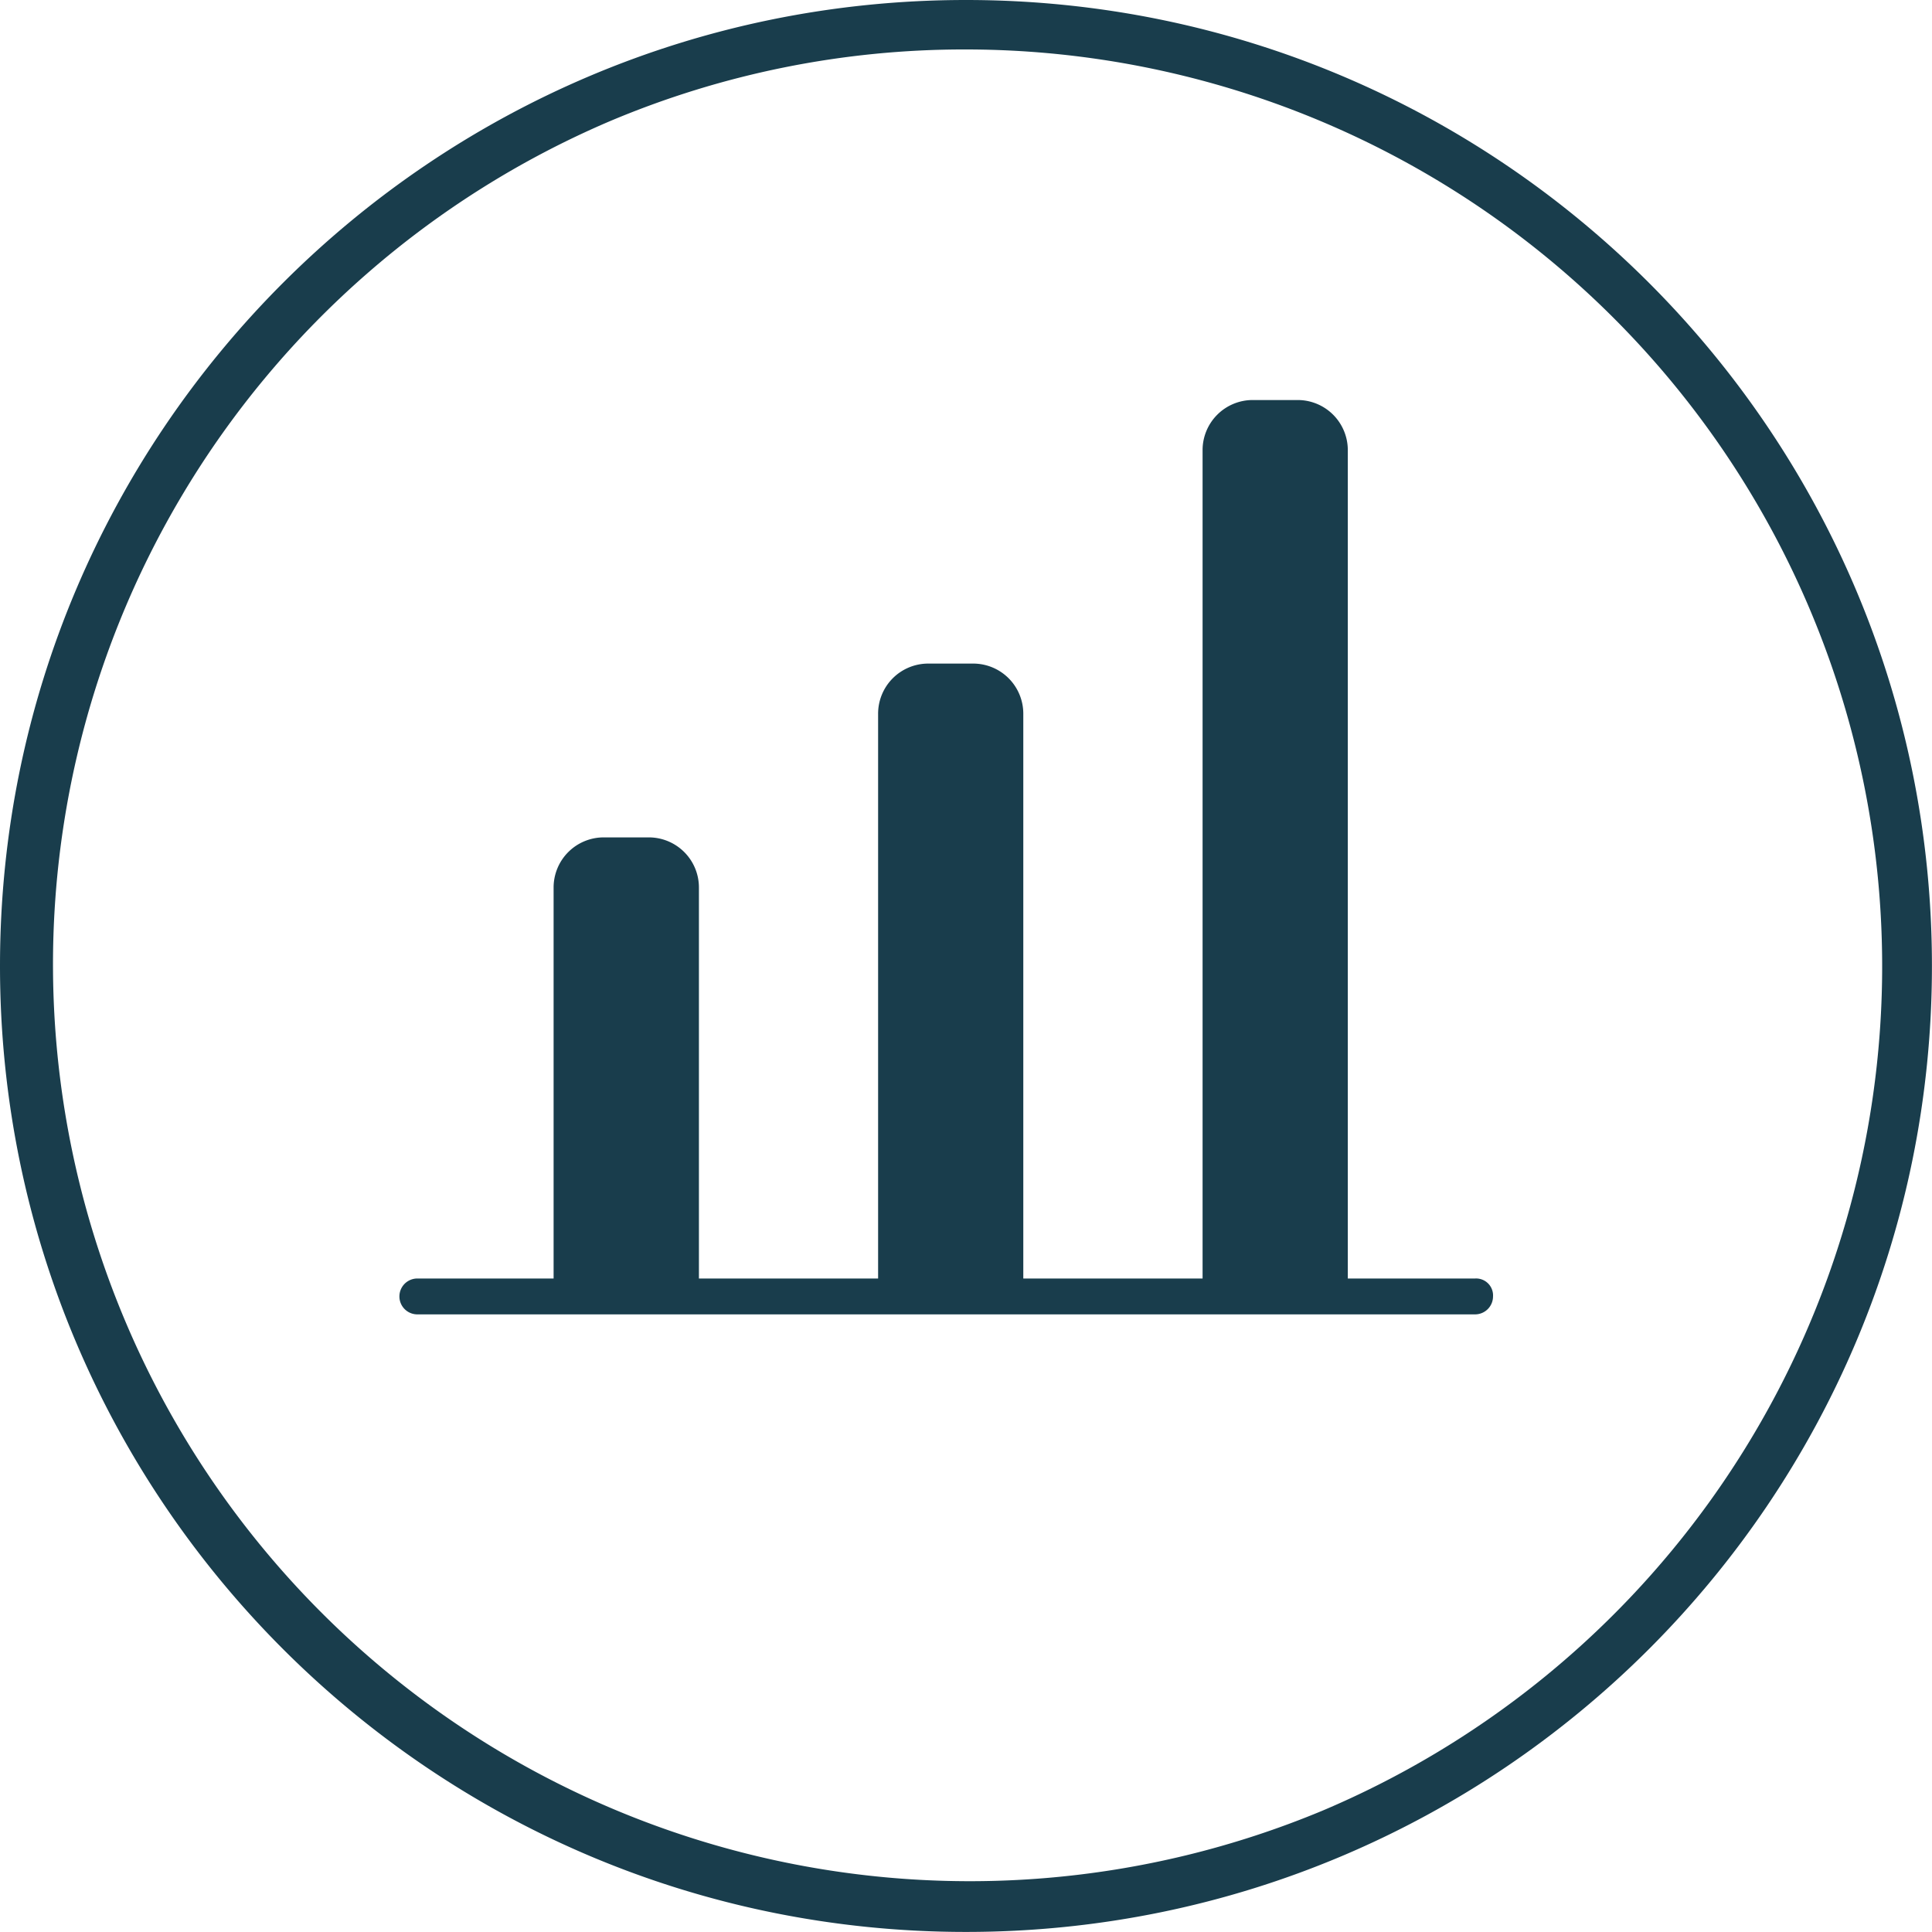
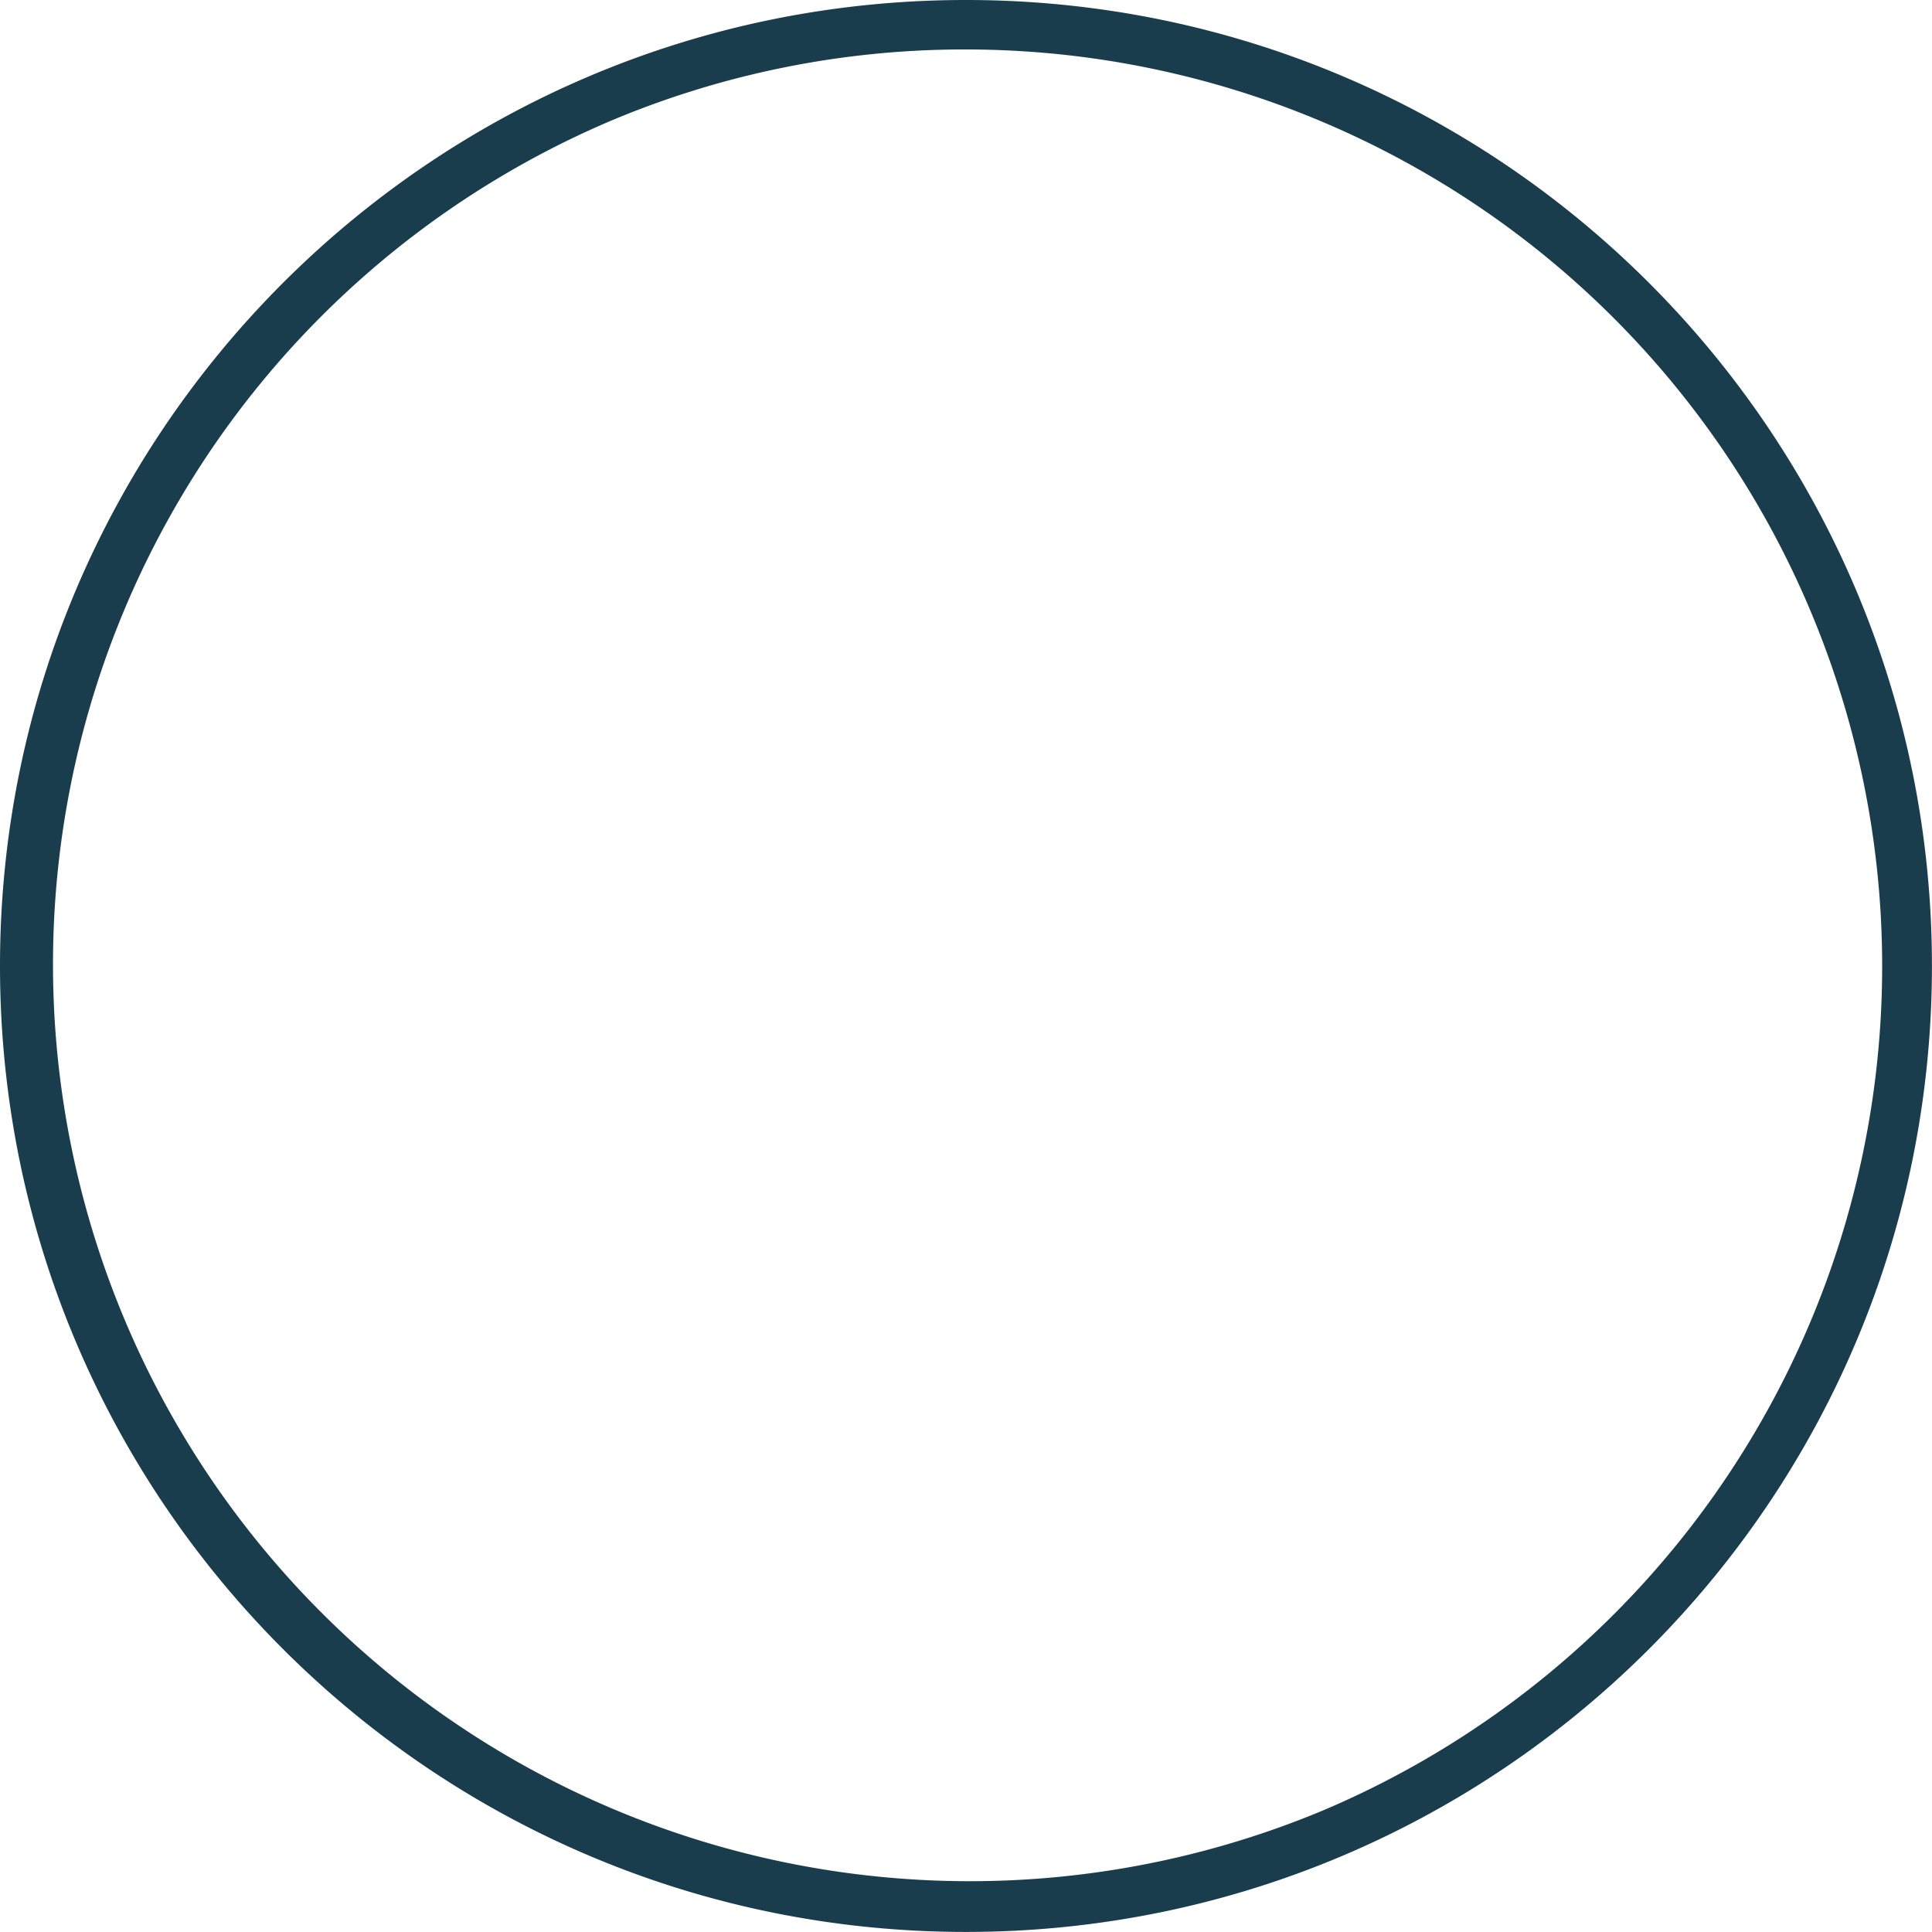
<svg xmlns="http://www.w3.org/2000/svg" viewBox="0 0 586.02 586.02">
  <defs>
    <style>.cls-1{fill:#193d4c;}</style>
  </defs>
  <title>Graphic</title>
  <g id="Capa_2" data-name="Capa 2">
    <g id="Capa_1-2" data-name="Capa 1">
      <path class="cls-1" d="M293,15A278.09,278.09,0,0,1,401.22,549.18,278.09,278.09,0,0,1,184.8,36.84,276.32,276.32,0,0,1,293,15m0-15C131.19,0,0,131.19,0,293S131.19,586,293,586,586,454.84,586,293,454.84,0,293,0Z" />
-       <path class="cls-1" d="M447.43,387.8H408.82V136.57a15.2,15.2,0,0,0-15.23-15.23H380a15.2,15.2,0,0,0-15.23,15.23V387.8H310.39V216.51a15.2,15.2,0,0,0-15.22-15.23h-13.6a15.2,15.2,0,0,0-15.22,15.23V387.8H212V269.25A15.2,15.2,0,0,0,196.74,254H183.15a15.2,15.2,0,0,0-15.23,15.22V387.8H126.59a5.44,5.44,0,0,0,0,10.88H447.43a5.45,5.45,0,0,0,5.44-5.44A5.14,5.14,0,0,0,447.43,387.8Z" />
    </g>
  </g>
</svg>